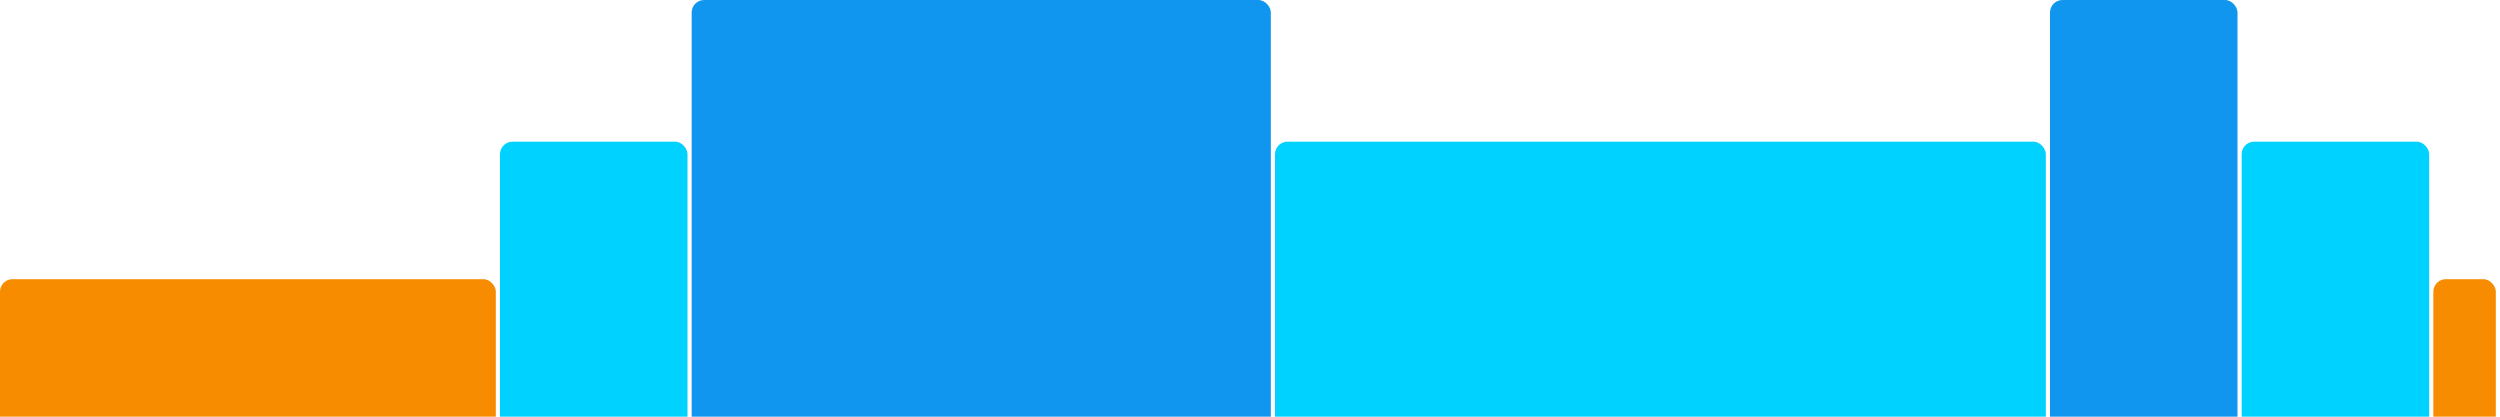
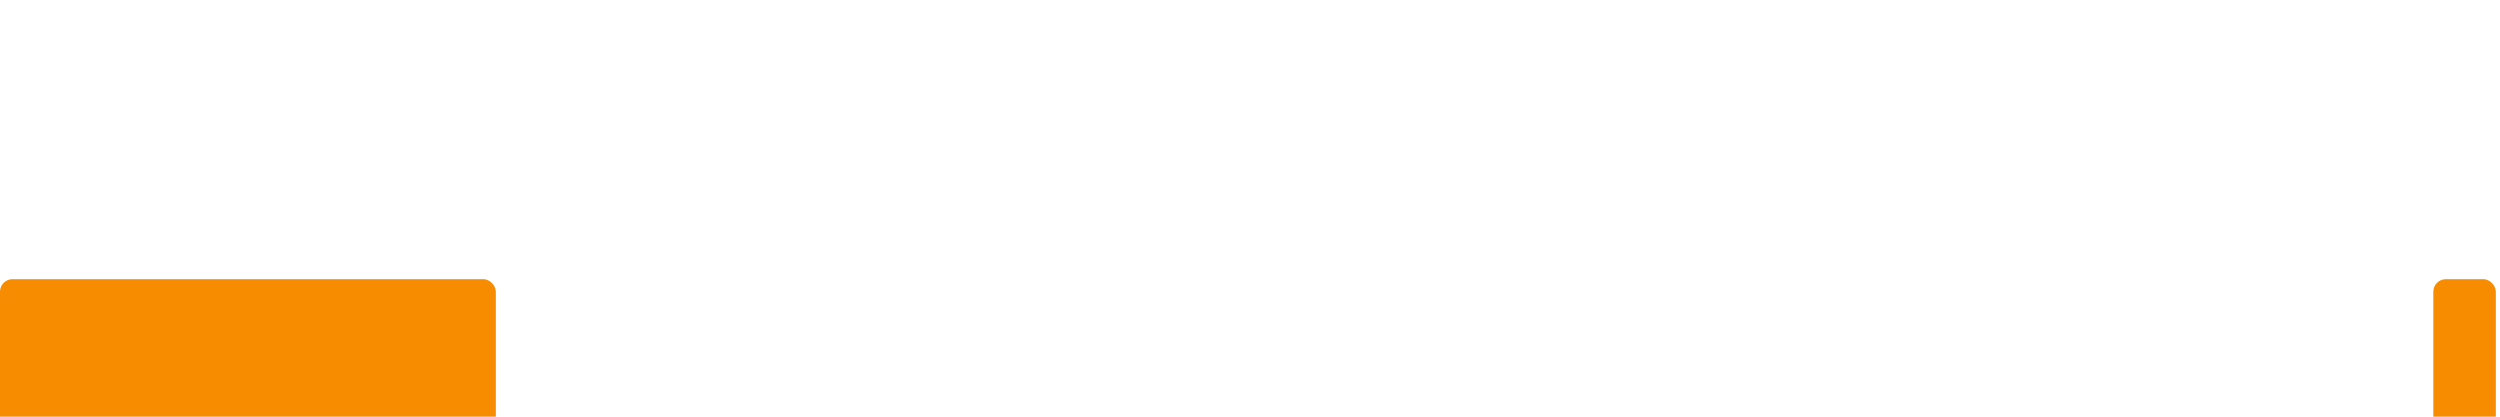
<svg xmlns="http://www.w3.org/2000/svg" version="1.1" baseProfile="full" width="600" height="100">
  <rect x="0" y="67" rx="3" ry="3" width="119" height="43" fill="rgb(248,140,0)" />
-   <rect x="120" y="34" rx="3" ry="3" width="45" height="76" fill="rgb(0,210,255)" />
-   <rect x="166" y="0" rx="3" ry="3" width="139" height="110" fill="rgb(17,150,239)" />
-   <rect x="306" y="34" rx="3" ry="3" width="185" height="76" fill="rgb(0,210,255)" />
-   <rect x="492" y="0" rx="3" ry="3" width="45" height="110" fill="rgb(17,150,239)" />
-   <rect x="538" y="34" rx="3" ry="3" width="45" height="76" fill="rgb(0,210,255)" />
  <rect x="584" y="67" rx="3" ry="3" width="15" height="43" fill="rgb(248,140,0)" />
</svg>